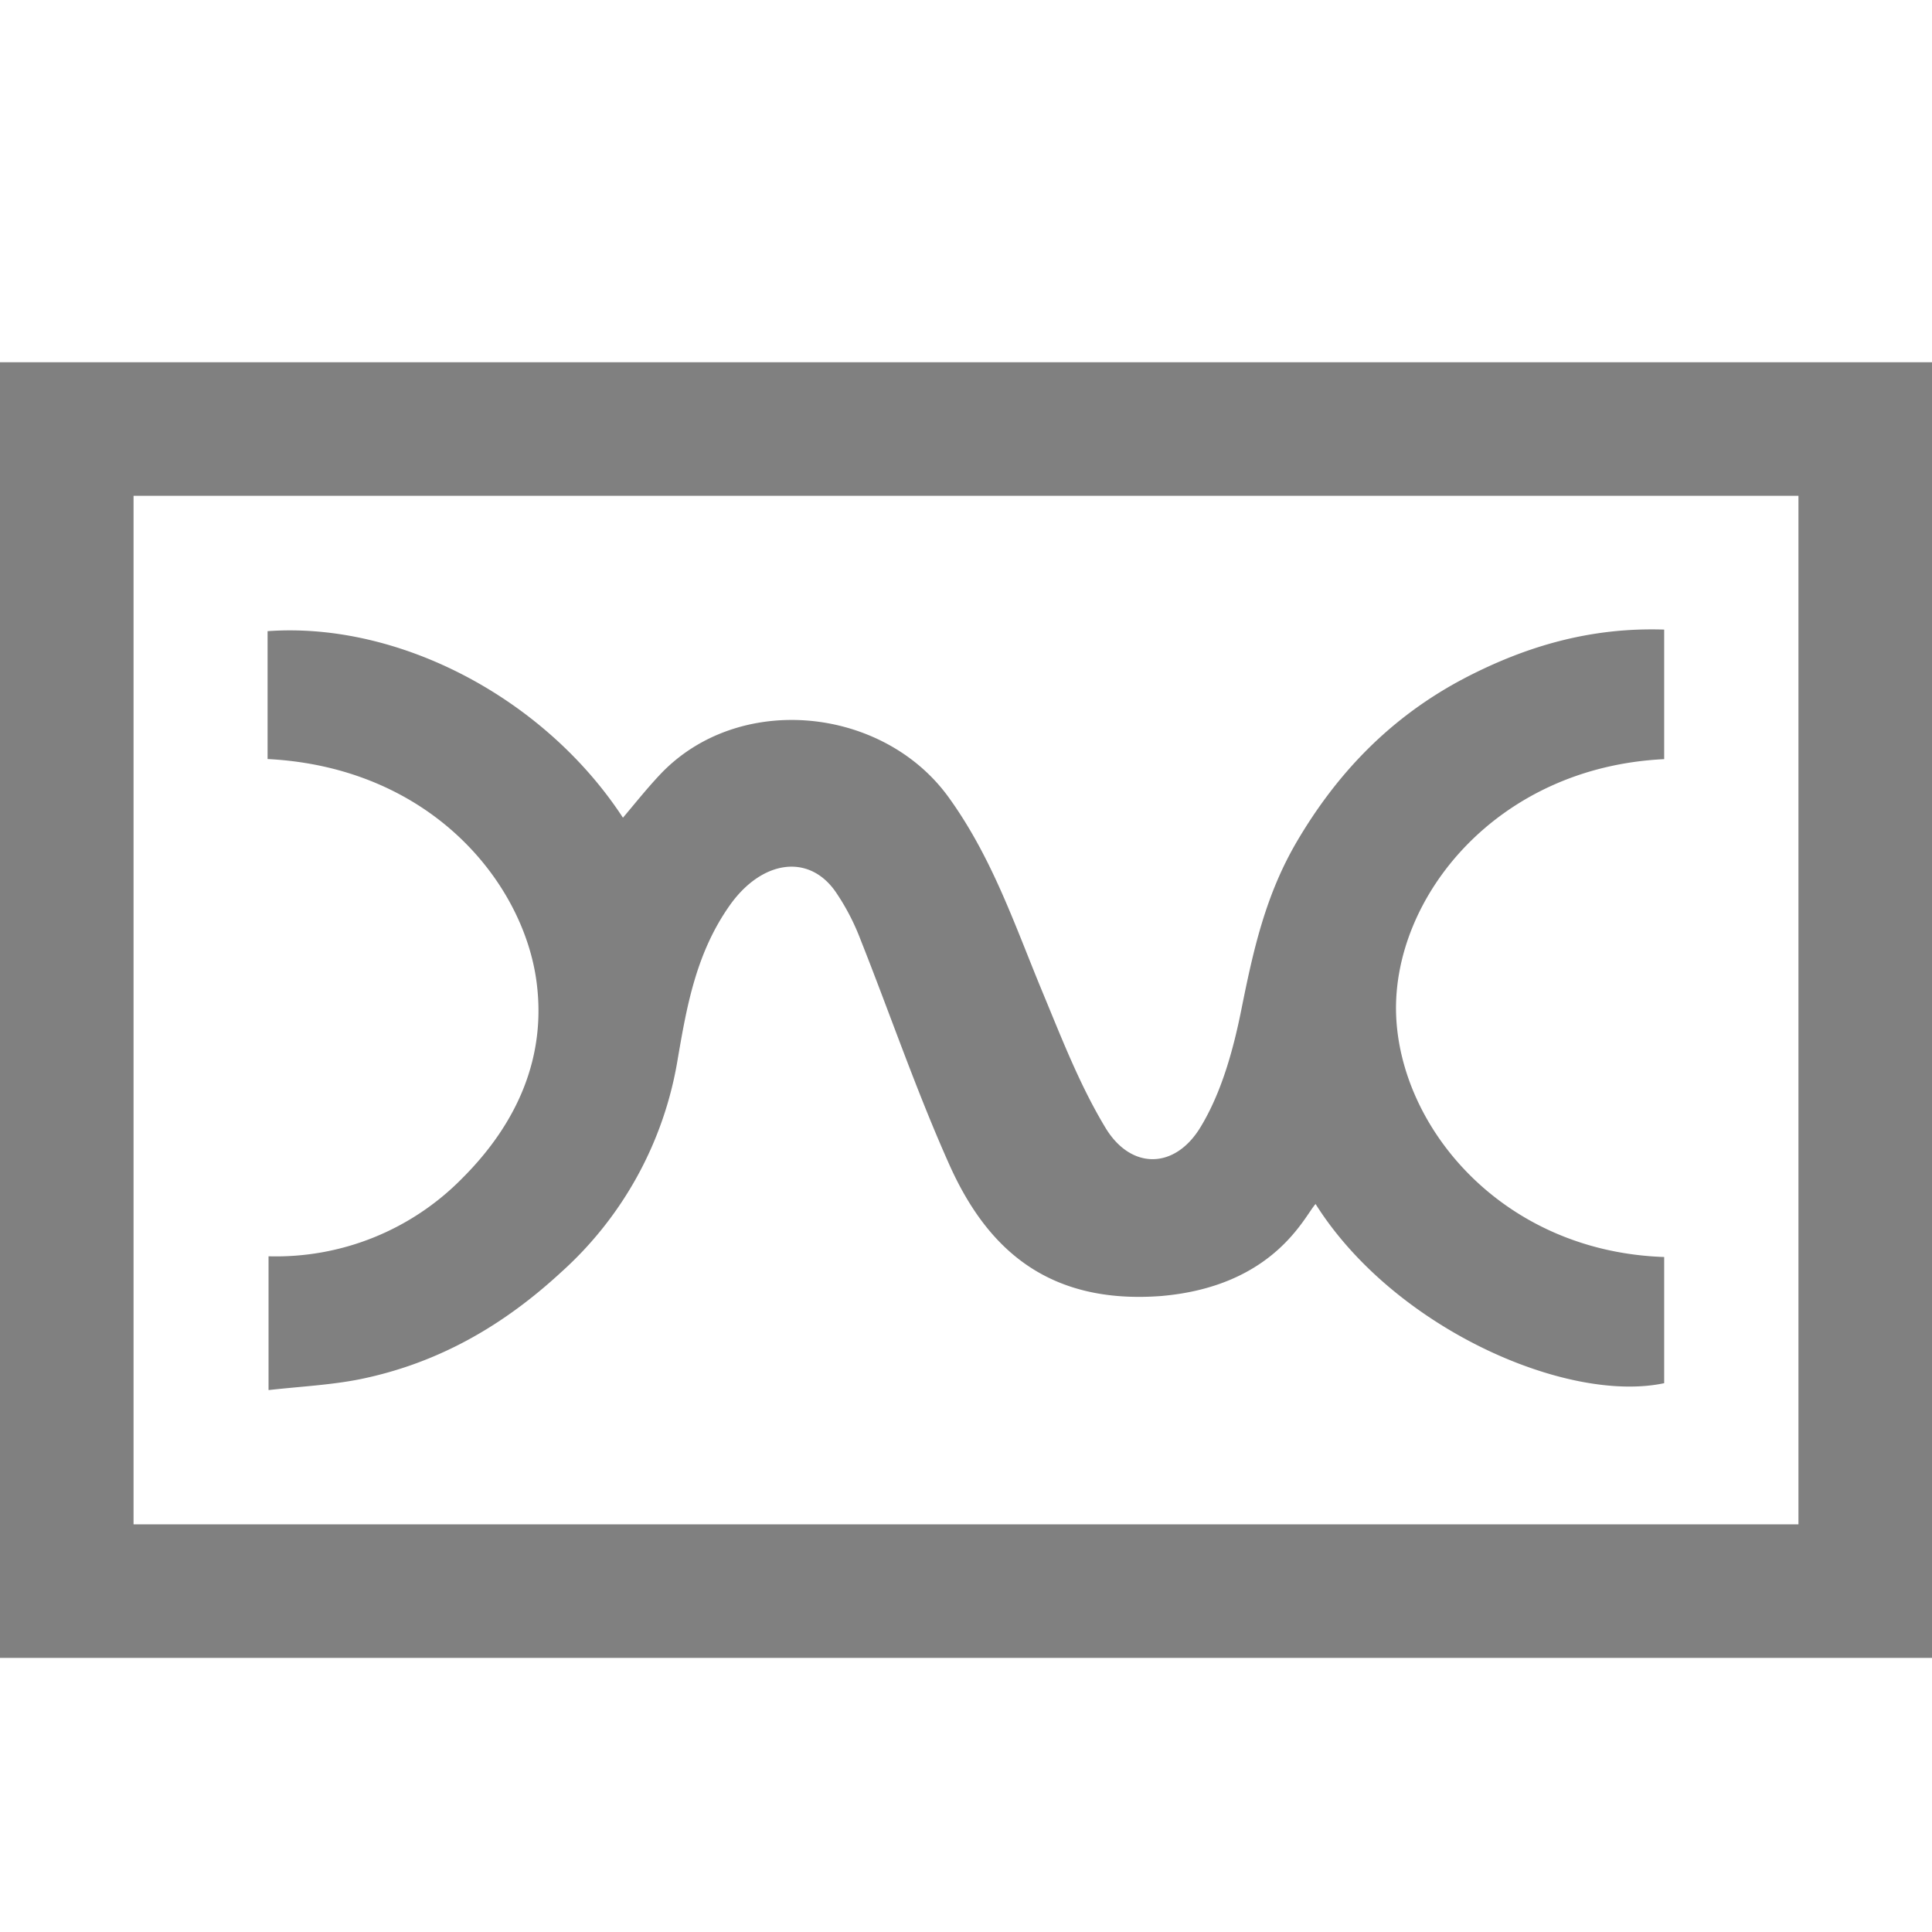
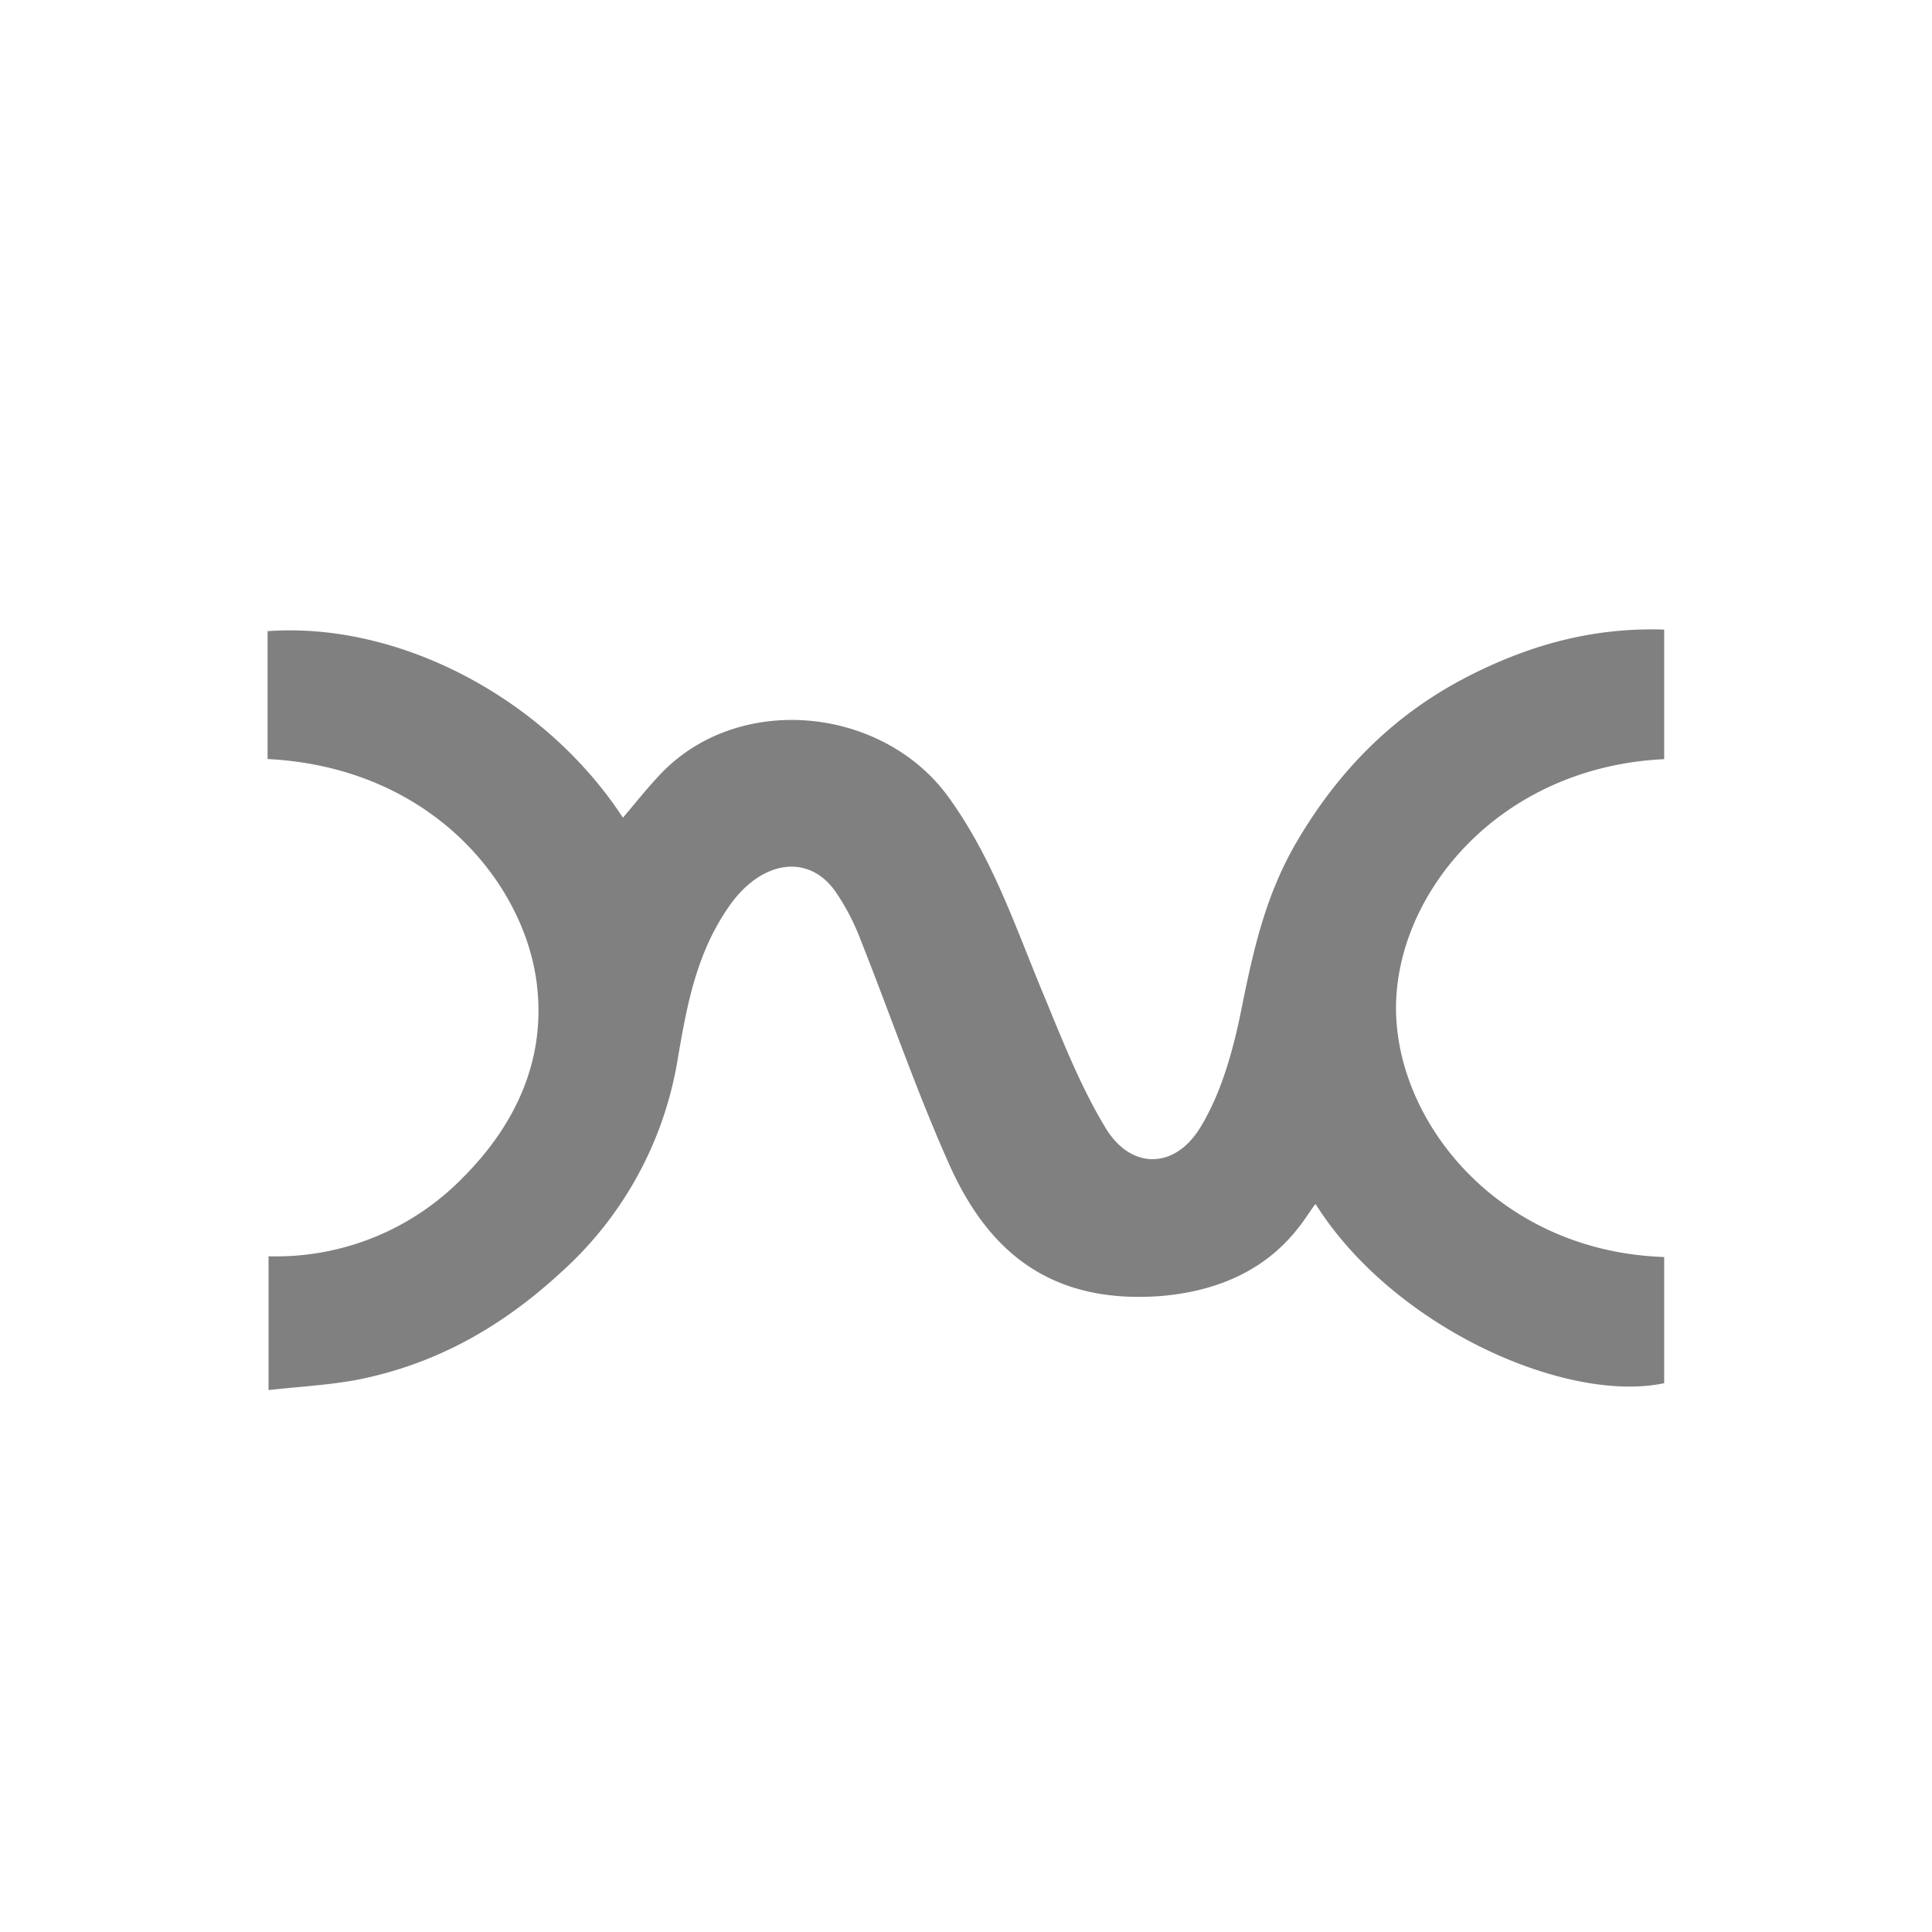
<svg xmlns="http://www.w3.org/2000/svg" width="16" height="16" viewBox="0 0 16 16" fill="none">
  <g fill="gray">
    <path d="M2.216 5.227c1.094-.079 2.298.558 2.943 1.545.103-.122.197-.24.302-.352.647-.693 1.85-.573 2.396.184.363.503.549 1.064.777 1.613.158.38.306.766.52 1.121.21.35.573.348.786 0 .178-.291.275-.652.34-.975.098-.489.199-.949.461-1.395.327-.556.769-1.03 1.4-1.358.503-.26 1.034-.416 1.641-.396v1.073c-1.39.066-2.252 1.149-2.22 2.114.033.947.888 1.964 2.22 2.009v1.045c-.807.171-2.24-.456-2.887-1.484-.092.1-.341.681-1.278.762-.951.072-1.45-.405-1.756-1.09-.274-.613-.49-1.246-.737-1.868a1.886 1.886 0 0 0-.207-.394c-.224-.316-.611-.254-.873.116-.279.395-.356.834-.432 1.277a3.028 3.028 0 0 1-.965 1.762c-.464.428-1 .75-1.665.886-.24.048-.49.06-.758.09v-1.108a2.16 2.16 0 0 0 1.606-.648c.46-.46.696-1.009.613-1.628-.11-.821-.875-1.773-2.227-1.842V5.227Z" />
-     <path d="M14.894 4.106v8.518H1.106V4.106h13.788ZM16 3H0v10.73h16V3Z" />
  </g>
</svg>